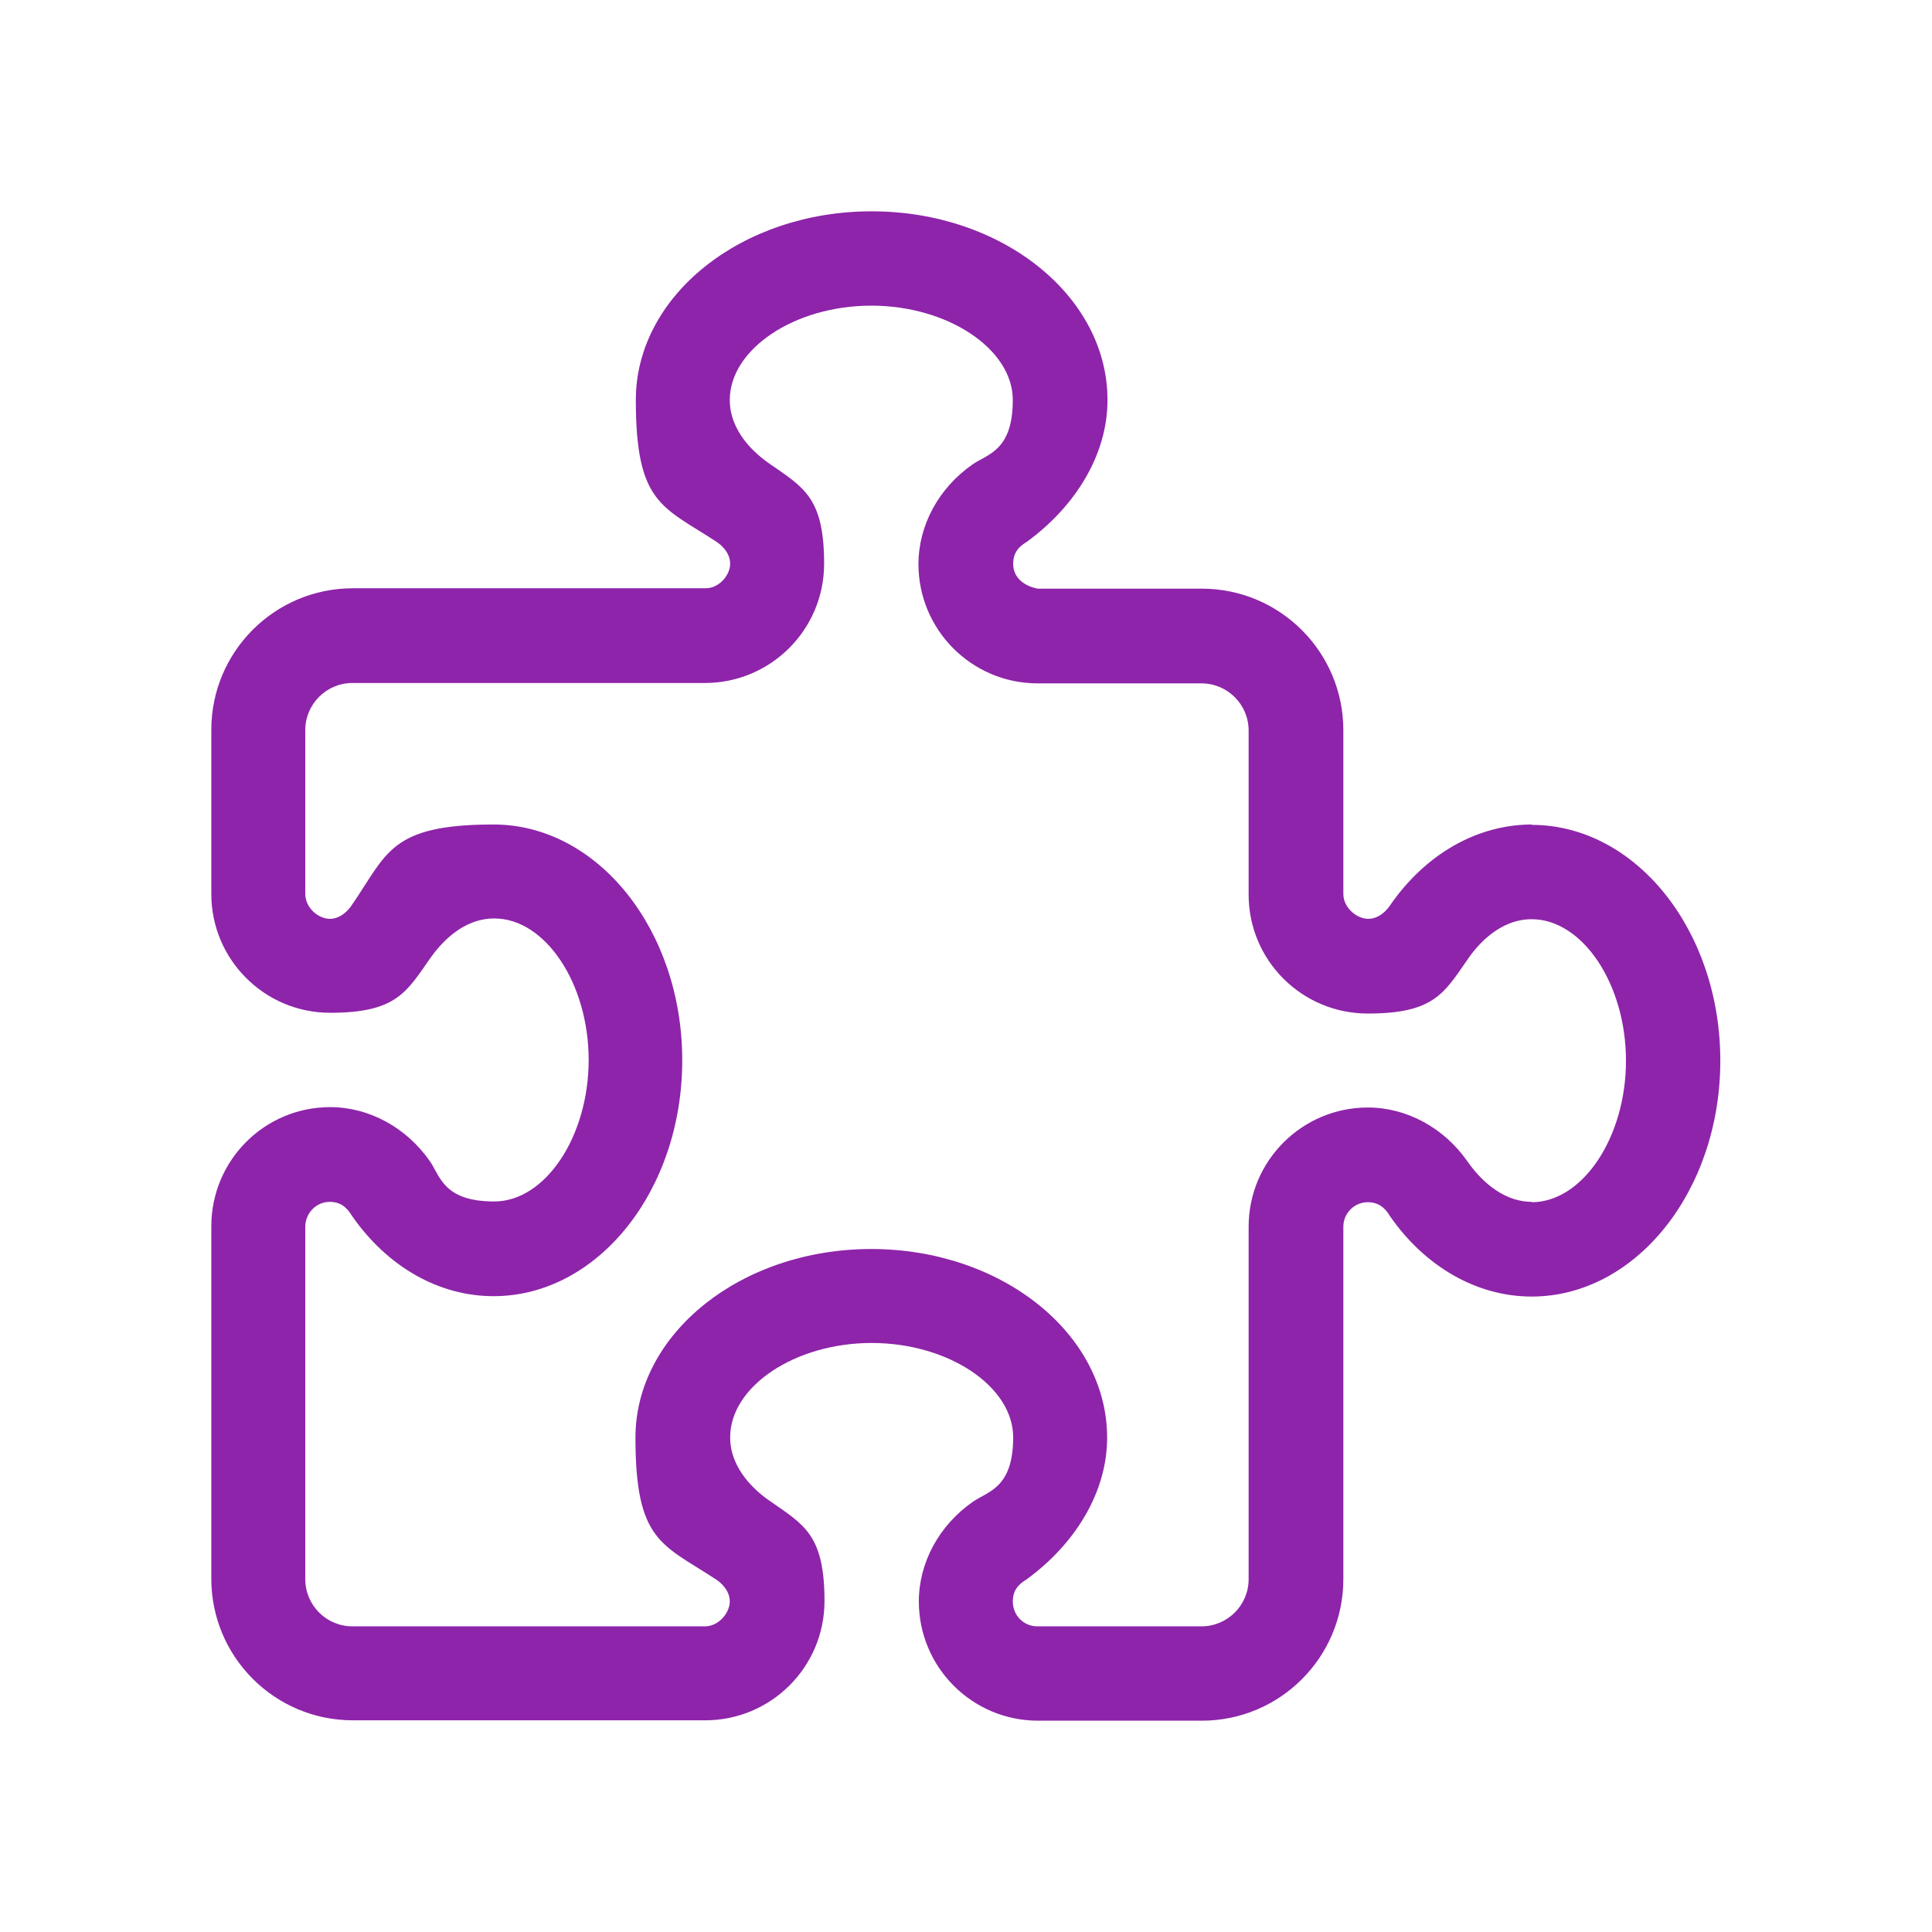
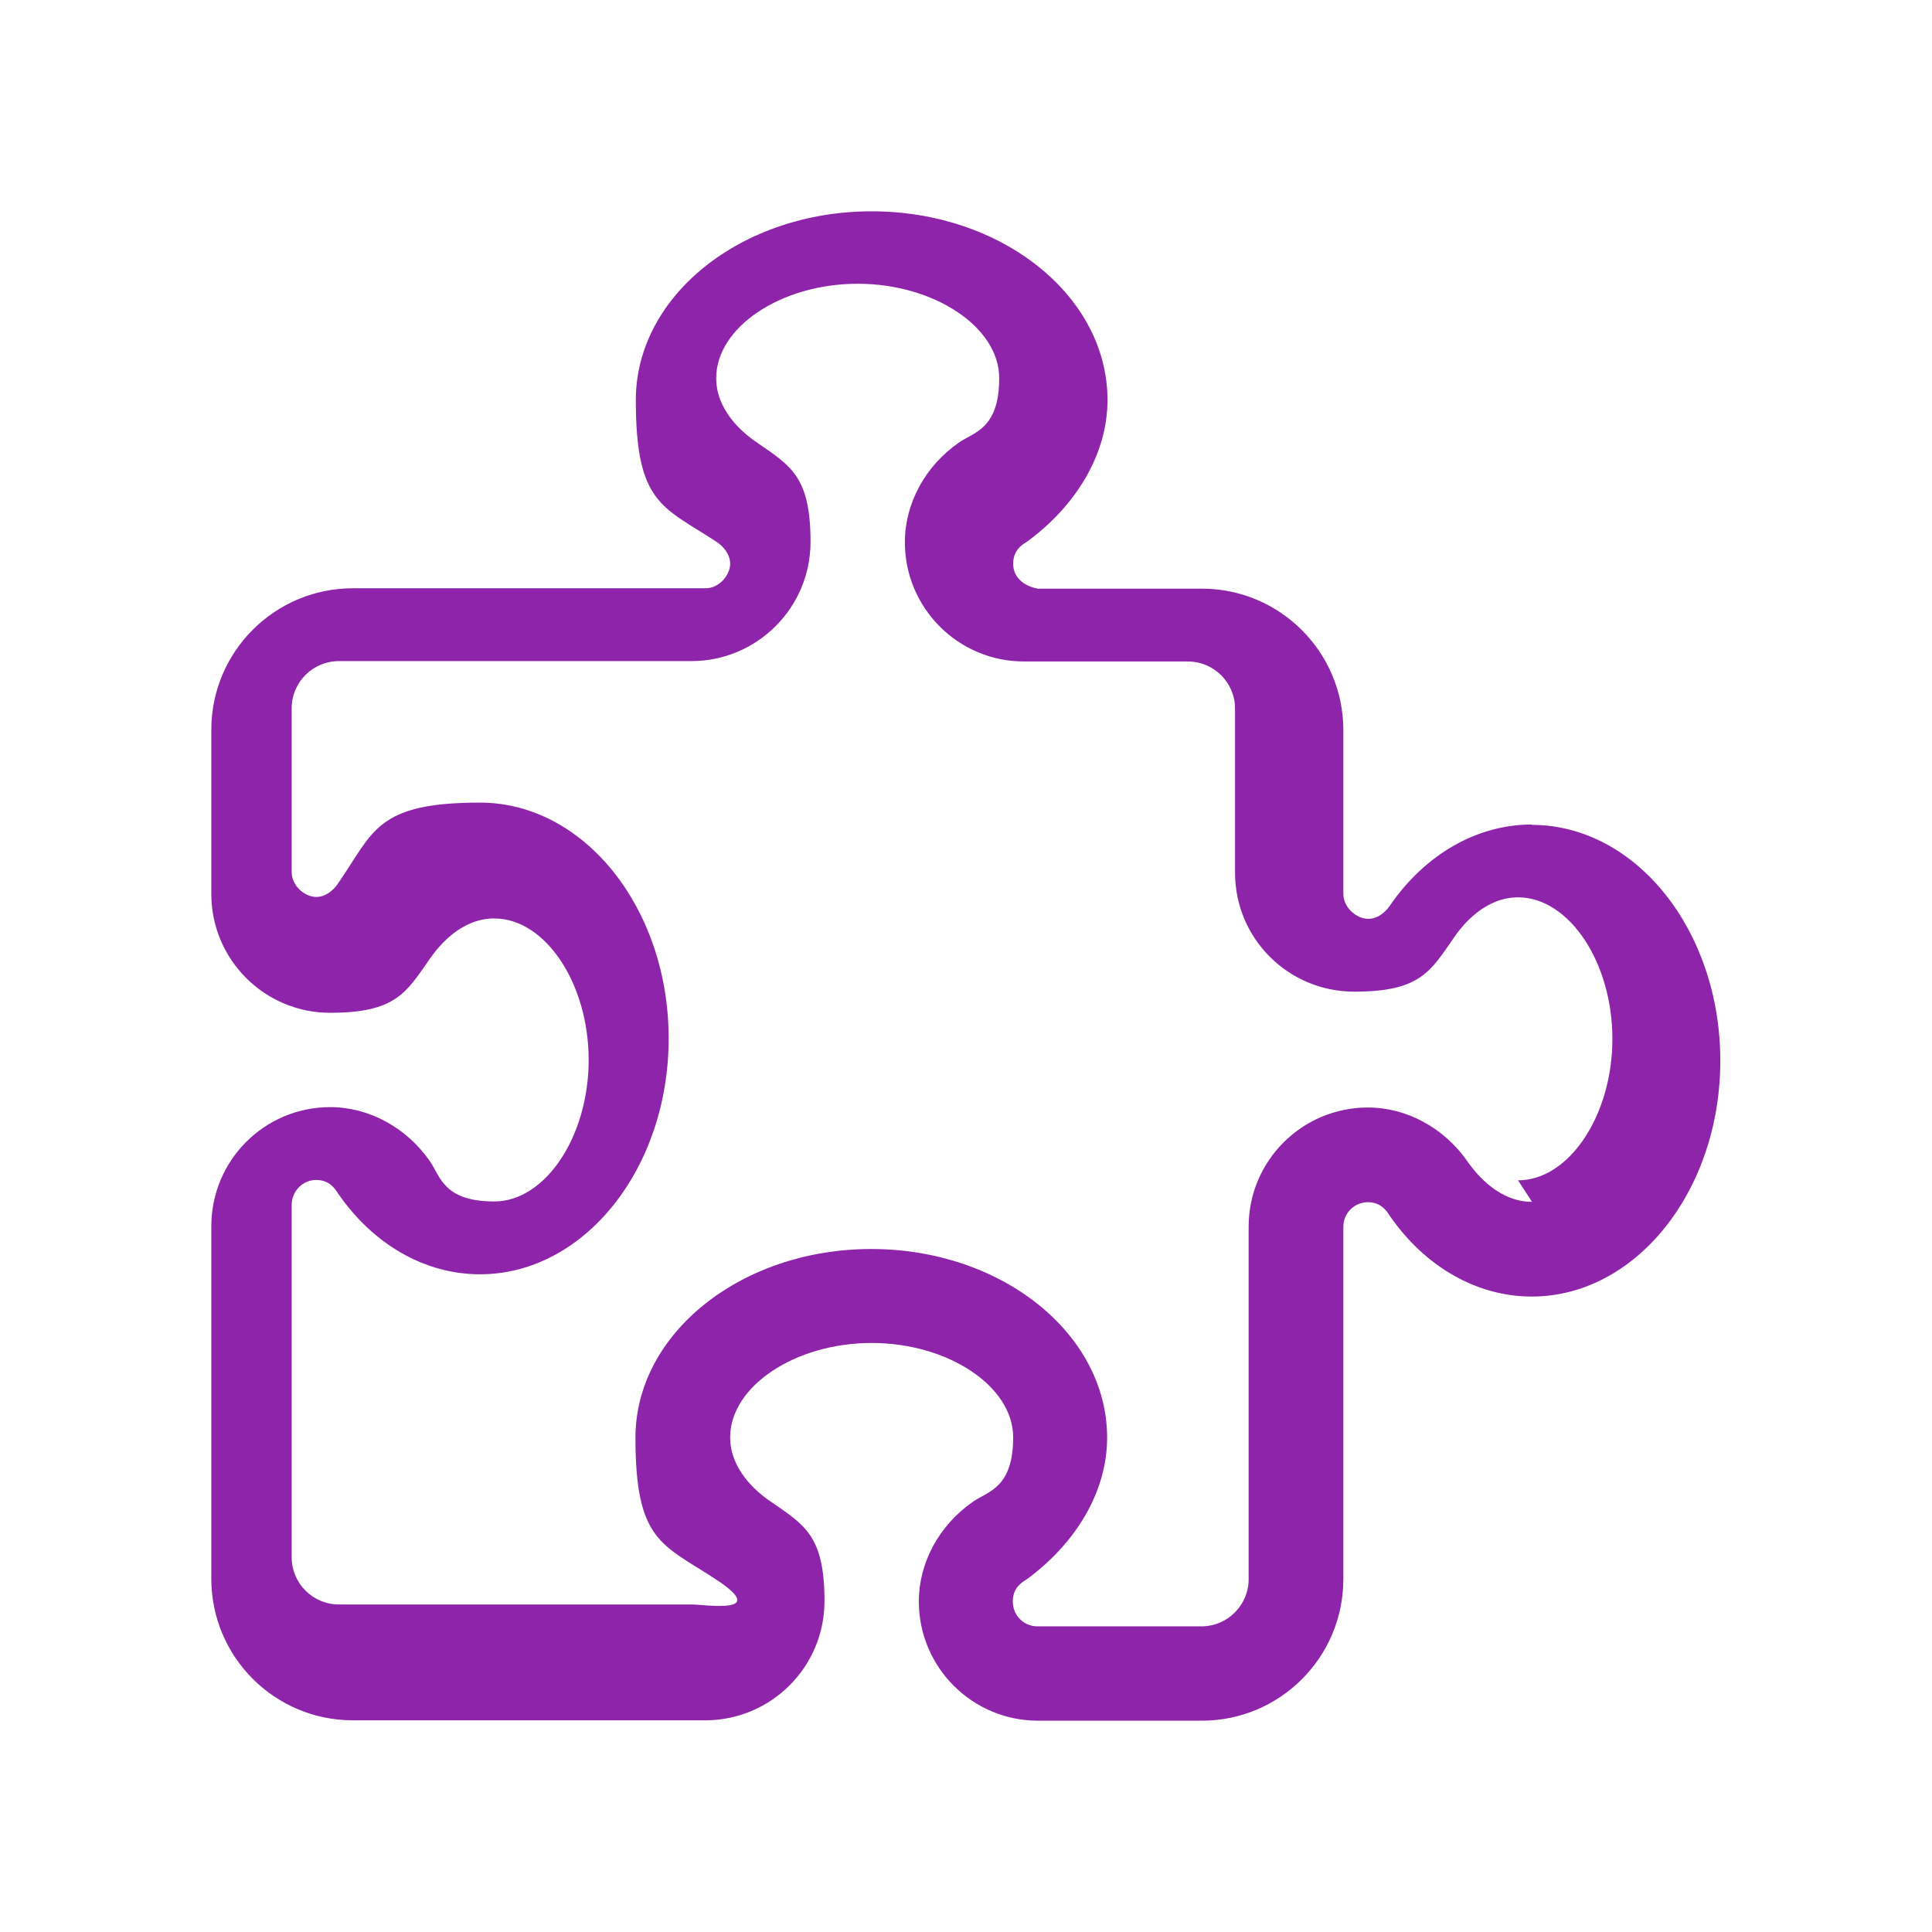
<svg xmlns="http://www.w3.org/2000/svg" viewBox="0 0 512 512" version="1.1" id="Camada_1">
  <defs>
    <style>
      .st0 {
        fill: #8e24aa;
      }
    </style>
  </defs>
-   <path d="M406,218.5c-14.5,0-28.2,7.8-37.6,21.4-.7,1.1-2.8,3.6-5.8,3.6s-6.6-2.9-6.6-6.6v-43.4c0-20.7-16.8-37.5-37.5-37.5h-43.5c-3.6-.7-6.5-2.9-6.5-6.6s2.5-5.1,3.6-5.8c12.9-9.4,21.4-23.1,21.4-37.6,0-27.6-28-50-62.5-50s-62.5,22.4-62.5,50,7.1,28.2,21.4,37.6c1.1.7,3.6,2.8,3.6,5.8s-2.9,6.5-6.5,6.5h-93.5c-20.7,0-37.5,16.8-37.5,37.5v43.5c0,17.4,14.1,31.5,31.5,31.5s20.2-5.4,26.4-14.3c2.8-4,8.6-10.7,17.1-10.7,13.5,0,25,17.2,25,37.5s-11.5,37.5-25,37.5-14.3-6.7-17.1-10.7c-6.2-8.9-16.1-14.3-26.4-14.3-17.4,0-31.5,14.1-31.5,31.6v93.4c0,20.7,16.8,37.5,37.5,37.5h93.4c17.4,0,31.6-14.1,31.6-31.6s-5.4-20.2-14.3-26.4c-4-2.7-10.7-8.6-10.7-17,0-13.5,17.2-25,37.5-25s37.5,11.5,37.5,25-6.7,14.3-10.7,17.1c-8.9,6.2-14.3,16.1-14.3,26.4,0,17.4,14.1,31.6,31.6,31.6h43.4c20.7,0,37.5-16.8,37.5-37.5v-93.4c0-3.6,2.9-6.5,6.5-6.5s5.1,2.5,5.8,3.6c9.4,13.6,23.2,21.4,37.6,21.4,27.6,0,50-28,50-62.5s-22.4-62.5-50-62.5ZM406,318.5c-8.4,0-14.3-6.7-17.1-10.7-6.2-8.9-16.1-14.3-26.4-14.3-17.4,0-31.6,14.1-31.6,31.6v93.4c0,6.9-5.6,12.5-12.5,12.5h-43.5c-3.6,0-6.5-2.9-6.5-6.6s2.5-5.1,3.6-5.8c12.9-9.4,21.4-23.1,21.4-37.6,0-27.6-28-50-62.5-50s-62.5,22.4-62.5,50,7.1,28.2,21.4,37.6c1.1.7,3.6,2.8,3.6,5.8s-2.9,6.6-6.6,6.6h-93.4c-6.9,0-12.5-5.6-12.5-12.5v-93.4c0-3.6,2.9-6.6,6.5-6.6s5.1,2.5,5.8,3.6c9.4,13.6,23.1,21.4,37.6,21.4,27.6,0,50-28,50-62.5s-22.4-62.5-50-62.5-28.2,7.8-37.6,21.4c-.7,1.1-2.8,3.6-5.8,3.6s-6.5-2.9-6.5-6.6v-43.4c0-6.9,5.6-12.5,12.5-12.5h93.4c17.4,0,31.6-14.1,31.6-31.6s-5.4-20.2-14.3-26.4c-4-2.7-10.7-8.6-10.7-17,0-13.5,17.2-25,37.5-25s37.5,11.5,37.5,25-6.7,14.3-10.7,17.1c-8.9,6.2-14.3,16.1-14.3,26.4,0,17.4,14.1,31.6,31.6,31.6h43.4c6.9,0,12.5,5.6,12.5,12.5v43.5c0,17.4,14.1,31.5,31.6,31.5s20.2-5.4,26.4-14.3c2.7-4,8.6-10.7,17-10.7,13.5,0,25,17.2,25,37.5s-11.5,37.5-25,37.5Z" class="st0" />
+   <path d="M406,218.5c-14.5,0-28.2,7.8-37.6,21.4-.7,1.1-2.8,3.6-5.8,3.6s-6.6-2.9-6.6-6.6v-43.4c0-20.7-16.8-37.5-37.5-37.5h-43.5c-3.6-.7-6.5-2.9-6.5-6.6s2.5-5.1,3.6-5.8c12.9-9.4,21.4-23.1,21.4-37.6,0-27.6-28-50-62.5-50s-62.5,22.4-62.5,50,7.1,28.2,21.4,37.6c1.1.7,3.6,2.8,3.6,5.8s-2.9,6.5-6.5,6.5h-93.5c-20.7,0-37.5,16.8-37.5,37.5v43.5c0,17.4,14.1,31.5,31.5,31.5s20.2-5.4,26.4-14.3c2.8-4,8.6-10.7,17.1-10.7,13.5,0,25,17.2,25,37.5s-11.5,37.5-25,37.5-14.3-6.7-17.1-10.7c-6.2-8.9-16.1-14.3-26.4-14.3-17.4,0-31.5,14.1-31.5,31.6v93.4c0,20.7,16.8,37.5,37.5,37.5h93.4c17.4,0,31.6-14.1,31.6-31.6s-5.4-20.2-14.3-26.4c-4-2.7-10.7-8.6-10.7-17,0-13.5,17.2-25,37.5-25s37.5,11.5,37.5,25-6.7,14.3-10.7,17.1c-8.9,6.2-14.3,16.1-14.3,26.4,0,17.4,14.1,31.6,31.6,31.6h43.4c20.7,0,37.5-16.8,37.5-37.5v-93.4c0-3.6,2.9-6.5,6.5-6.5s5.1,2.5,5.8,3.6c9.4,13.6,23.2,21.4,37.6,21.4,27.6,0,50-28,50-62.5s-22.4-62.5-50-62.5ZM406,318.5c-8.4,0-14.3-6.7-17.1-10.7-6.2-8.9-16.1-14.3-26.4-14.3-17.4,0-31.6,14.1-31.6,31.6v93.4c0,6.9-5.6,12.5-12.5,12.5h-43.5c-3.6,0-6.5-2.9-6.5-6.6s2.5-5.1,3.6-5.8c12.9-9.4,21.4-23.1,21.4-37.6,0-27.6-28-50-62.5-50s-62.5,22.4-62.5,50,7.1,28.2,21.4,37.6s-2.9,6.6-6.6,6.6h-93.4c-6.9,0-12.5-5.6-12.5-12.5v-93.4c0-3.6,2.9-6.6,6.5-6.6s5.1,2.5,5.8,3.6c9.4,13.6,23.1,21.4,37.6,21.4,27.6,0,50-28,50-62.5s-22.4-62.5-50-62.5-28.2,7.8-37.6,21.4c-.7,1.1-2.8,3.6-5.8,3.6s-6.5-2.9-6.5-6.6v-43.4c0-6.9,5.6-12.5,12.5-12.5h93.4c17.4,0,31.6-14.1,31.6-31.6s-5.4-20.2-14.3-26.4c-4-2.7-10.7-8.6-10.7-17,0-13.5,17.2-25,37.5-25s37.5,11.5,37.5,25-6.7,14.3-10.7,17.1c-8.9,6.2-14.3,16.1-14.3,26.4,0,17.4,14.1,31.6,31.6,31.6h43.4c6.9,0,12.5,5.6,12.5,12.5v43.5c0,17.4,14.1,31.5,31.6,31.5s20.2-5.4,26.4-14.3c2.7-4,8.6-10.7,17-10.7,13.5,0,25,17.2,25,37.5s-11.5,37.5-25,37.5Z" class="st0" />
</svg>